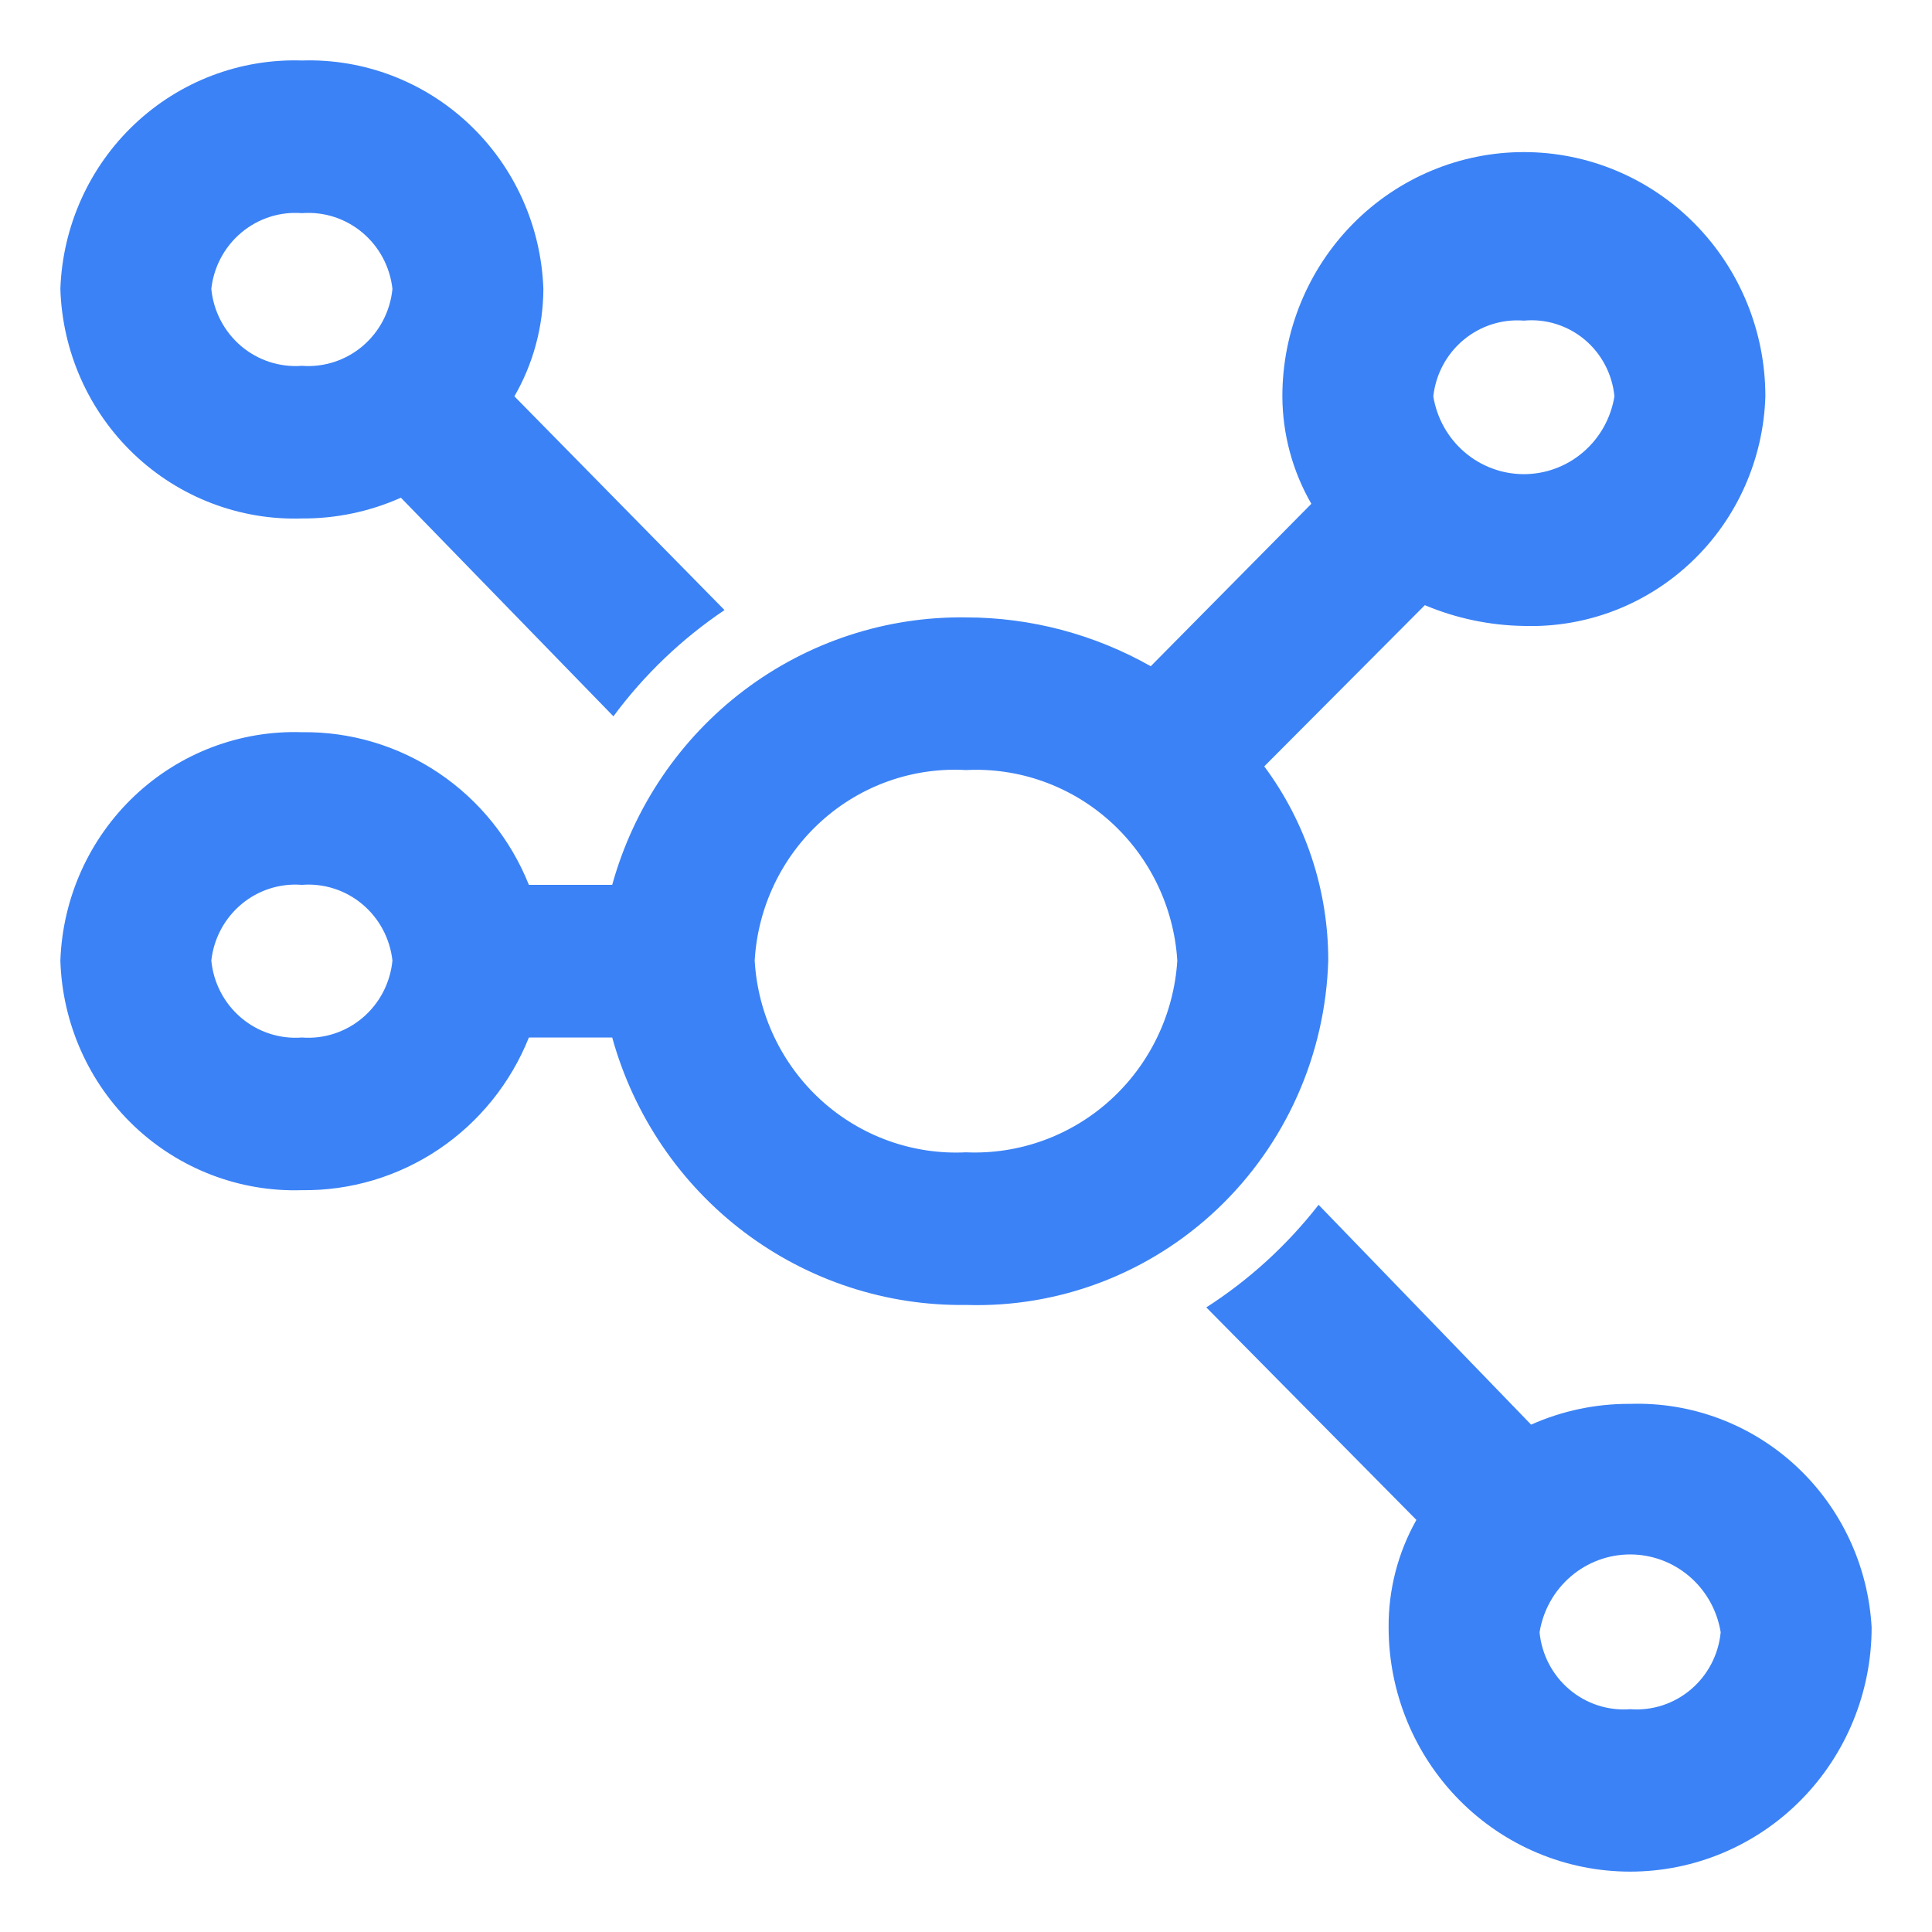
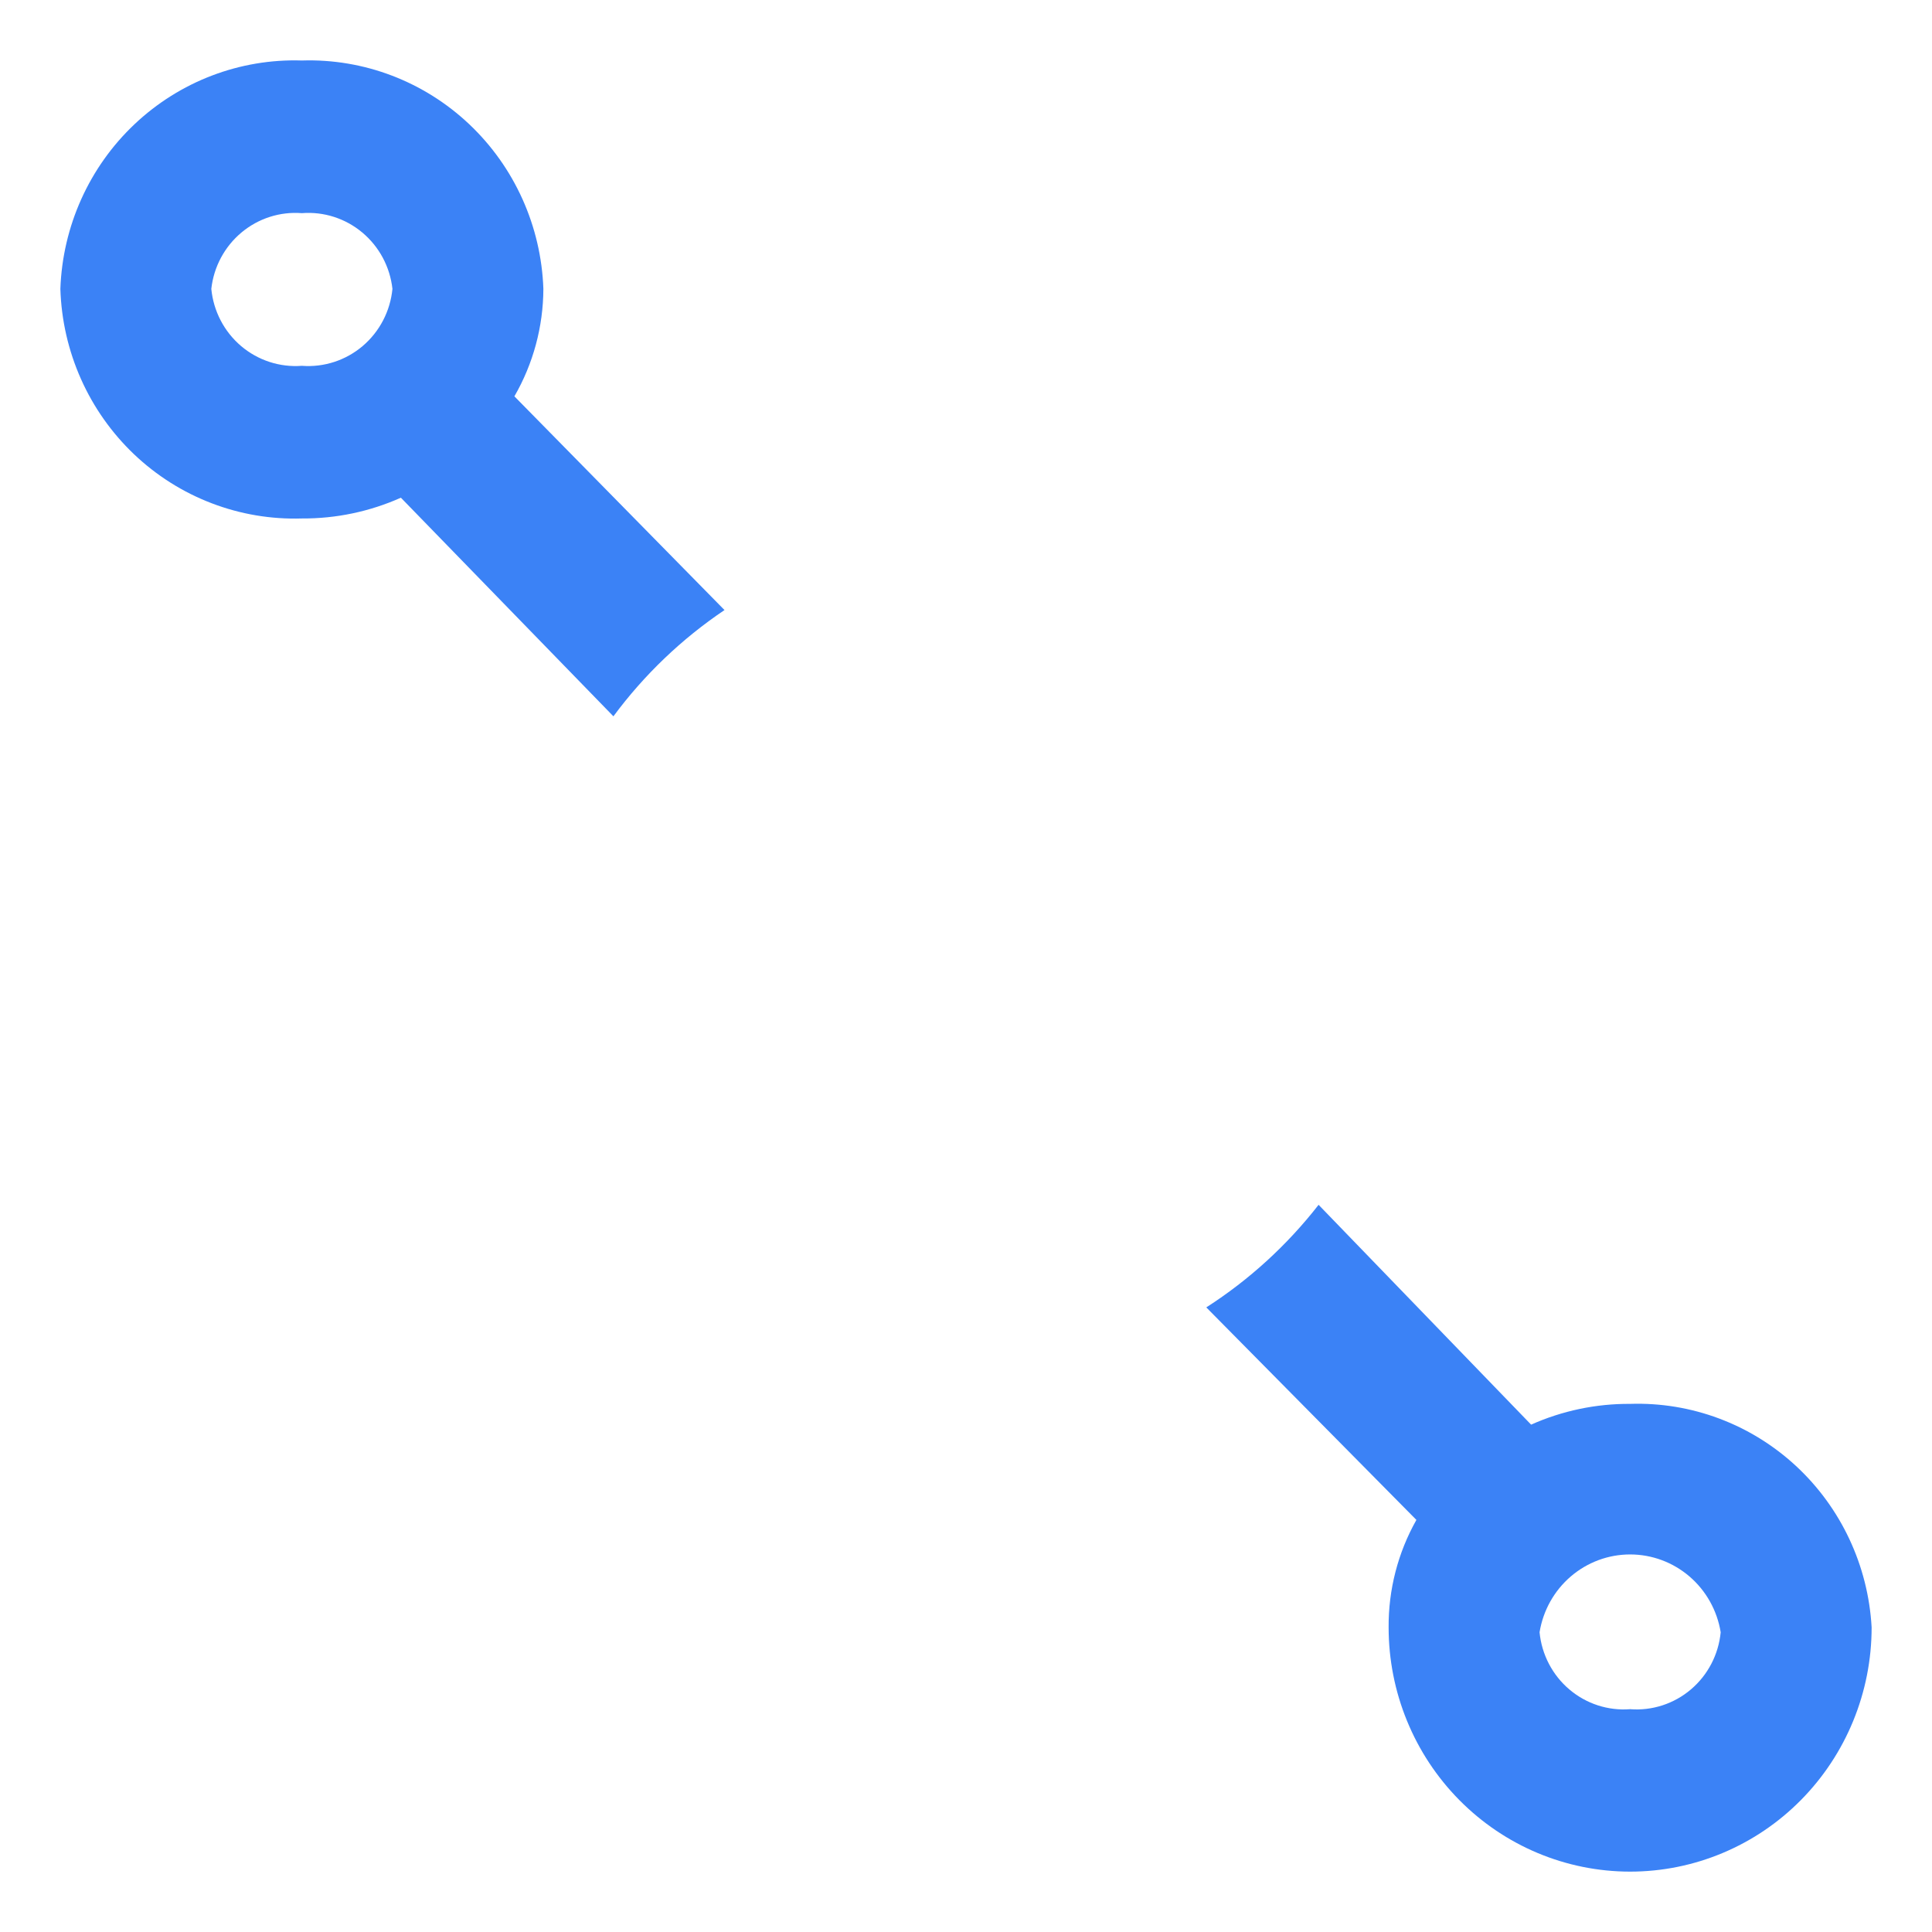
<svg xmlns="http://www.w3.org/2000/svg" width="64" height="64" viewBox="0 0 64 64" fill="none">
-   <path d="M44 31.82C44.003 29.5 43.259 27.242 41.88 25.387L47.2 20.047C48.24 20.485 49.353 20.718 50.48 20.735C51.499 20.767 52.515 20.596 53.468 20.232C54.422 19.867 55.295 19.315 56.038 18.609C56.782 17.903 57.38 17.055 57.798 16.115C58.217 15.175 58.449 14.16 58.48 13.129C58.48 10.983 57.637 8.925 56.137 7.408C54.637 5.891 52.602 5.038 50.48 5.038C48.358 5.038 46.323 5.891 44.823 7.408C43.323 8.925 42.48 10.983 42.48 13.129C42.485 14.381 42.816 15.609 43.44 16.689L38.12 22.07C36.25 21.011 34.143 20.454 32 20.452C29.354 20.415 26.77 21.264 24.65 22.866C22.531 24.468 20.994 26.735 20.28 29.312H17.52C16.916 27.801 15.875 26.51 14.533 25.607C13.191 24.705 11.611 24.233 10 24.255C7.948 24.189 5.955 24.948 4.455 26.366C2.956 27.784 2.073 29.745 2 31.82C2.031 32.851 2.263 33.865 2.682 34.806C3.1 35.746 3.699 36.593 4.441 37.3C5.184 38.006 6.058 38.557 7.012 38.922C7.965 39.287 8.981 39.458 10 39.426C11.611 39.447 13.191 38.975 14.533 38.073C15.875 37.17 16.916 35.879 17.52 34.369H20.28C20.994 36.946 22.531 39.212 24.65 40.814C26.77 42.416 29.354 43.265 32 43.228C33.529 43.277 35.052 43.02 36.483 42.473C37.913 41.926 39.223 41.099 40.338 40.039C41.452 38.98 42.349 37.709 42.978 36.298C43.606 34.888 43.953 33.366 44 31.82ZM50.48 10.621C51.206 10.553 51.929 10.779 52.492 11.249C53.054 11.719 53.409 12.395 53.48 13.129C53.363 13.849 52.998 14.503 52.448 14.975C51.899 15.448 51.201 15.707 50.48 15.707C49.759 15.707 49.061 15.448 48.512 14.975C47.962 14.503 47.597 13.849 47.48 13.129C47.561 12.399 47.919 11.73 48.479 11.262C49.038 10.794 49.756 10.564 50.48 10.621ZM10 34.369C9.27 34.425 8.547 34.19 7.986 33.713C7.425 33.237 7.071 32.557 7 31.82C7.081 31.09 7.439 30.42 7.999 29.952C8.558 29.484 9.276 29.255 10 29.312C10.724 29.255 11.442 29.484 12.001 29.952C12.561 30.42 12.919 31.09 13 31.82C12.929 32.557 12.575 33.237 12.014 33.713C11.453 34.19 10.73 34.425 10 34.369ZM32 38.172C30.241 38.26 28.519 37.642 27.208 36.453C25.897 35.263 25.103 33.598 25 31.82C25.103 30.045 25.898 28.384 27.21 27.201C28.522 26.018 30.245 25.409 32 25.509C33.752 25.42 35.469 26.032 36.779 27.213C38.089 28.394 38.887 30.049 39 31.82C38.887 33.594 38.09 35.253 36.782 36.44C35.473 37.628 33.756 38.249 32 38.172Z" fill="#3B82F6" />
  <path d="M10 17.175C11.129 17.182 12.247 16.948 13.28 16.487L20.32 23.729C21.339 22.352 22.584 21.162 24 20.209L17.04 13.129C17.664 12.049 17.995 10.821 18 9.569C17.927 7.494 17.044 5.533 15.545 4.116C14.045 2.698 12.052 1.938 10 2.004C7.948 1.938 5.955 2.698 4.455 4.116C2.956 5.533 2.073 7.494 2 9.569C2.031 10.6 2.263 11.614 2.682 12.555C3.1 13.495 3.699 14.342 4.441 15.049C5.184 15.755 6.058 16.307 7.012 16.671C7.965 17.036 8.981 17.207 10 17.175ZM10 7.061C10.724 7.004 11.442 7.234 12.001 7.702C12.561 8.17 12.919 8.839 13 9.569C12.929 10.306 12.575 10.986 12.014 11.463C11.453 11.939 10.73 12.174 10 12.118C9.27 12.174 8.547 11.939 7.986 11.463C7.425 10.986 7.071 10.306 7 9.569C7.081 8.839 7.439 8.17 7.999 7.702C8.558 7.234 9.276 7.004 10 7.061ZM54 46.505C52.871 46.498 51.753 46.732 50.72 47.193L43.68 39.911C42.638 41.248 41.381 42.397 39.96 43.309L46.92 50.349C46.308 51.433 45.991 52.661 46 53.909C46 56.055 46.843 58.113 48.343 59.63C49.843 61.148 51.878 62 54 62C56.122 62 58.157 61.148 59.657 59.63C61.157 58.113 62 56.055 62 53.909C61.886 51.863 60.986 49.943 59.491 48.559C57.996 47.176 56.025 46.439 54 46.505ZM54 56.619C53.27 56.676 52.547 56.441 51.986 55.964C51.425 55.488 51.071 54.808 51 54.071C51.117 53.351 51.482 52.697 52.032 52.224C52.581 51.752 53.279 51.493 54 51.493C54.721 51.493 55.419 51.752 55.968 52.224C56.518 52.697 56.883 53.351 57 54.071C56.929 54.808 56.575 55.488 56.014 55.964C55.453 56.441 54.73 56.676 54 56.619Z" fill="#3B82F6" />
</svg>